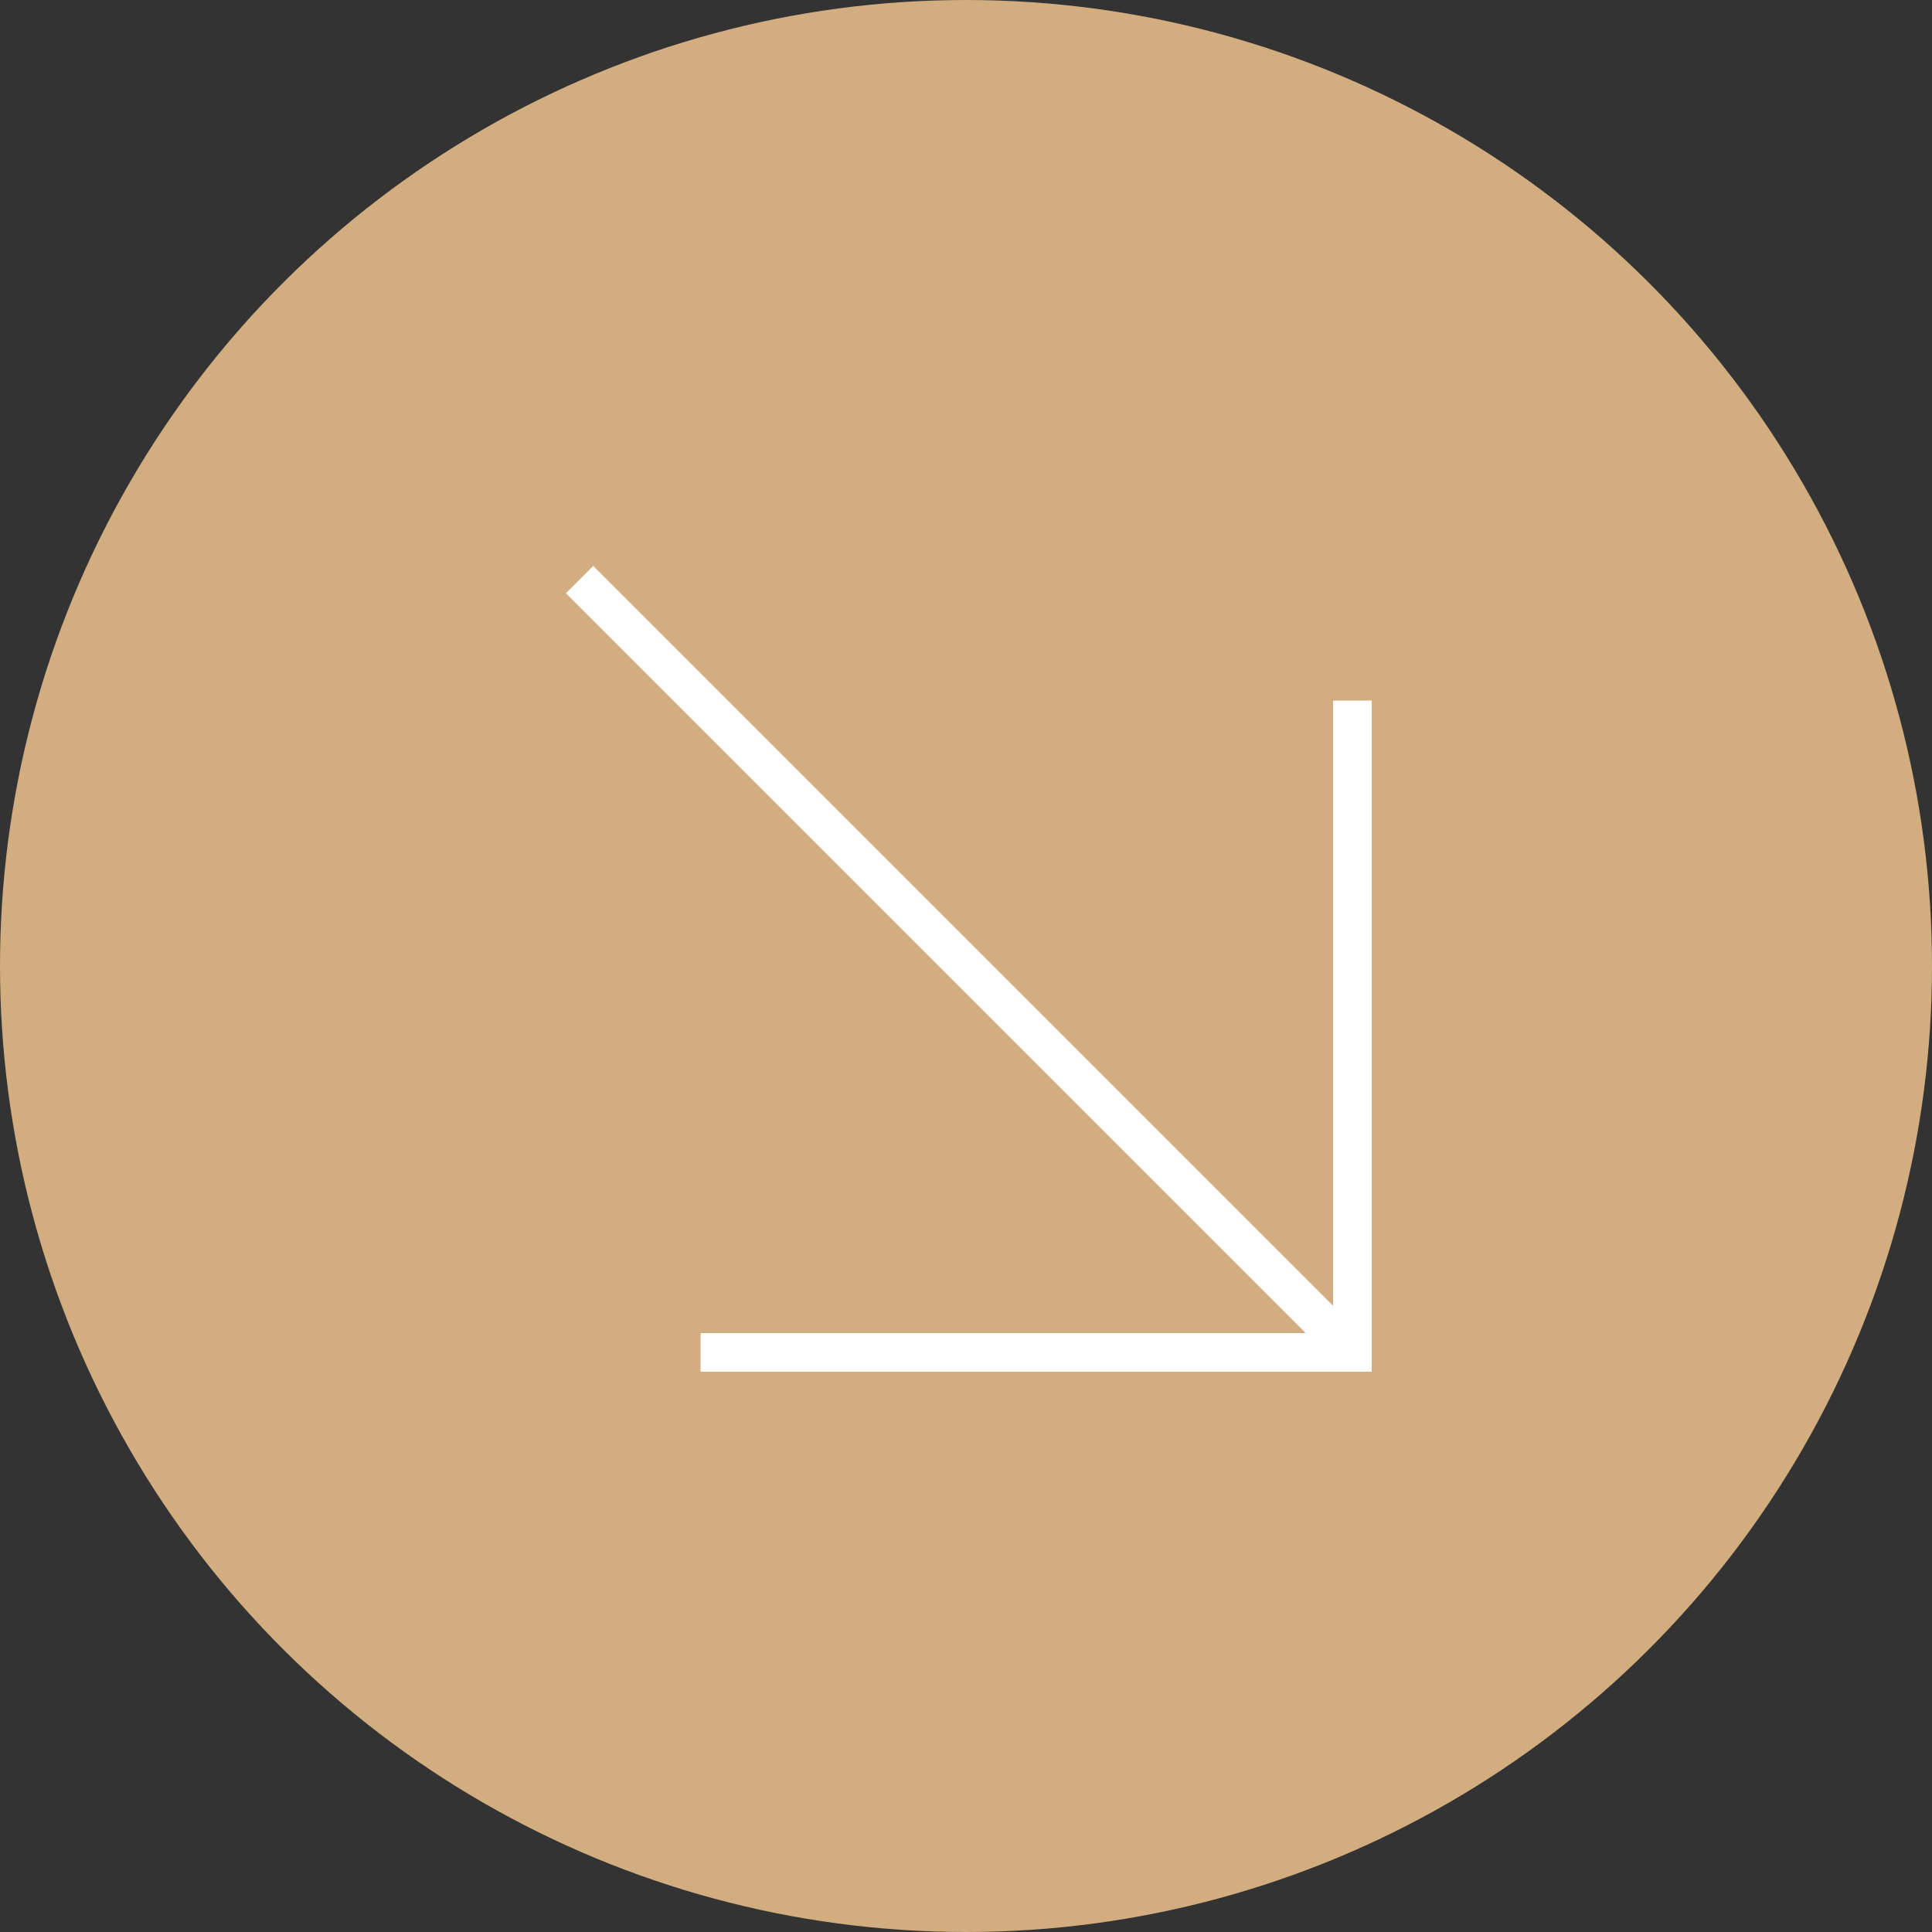
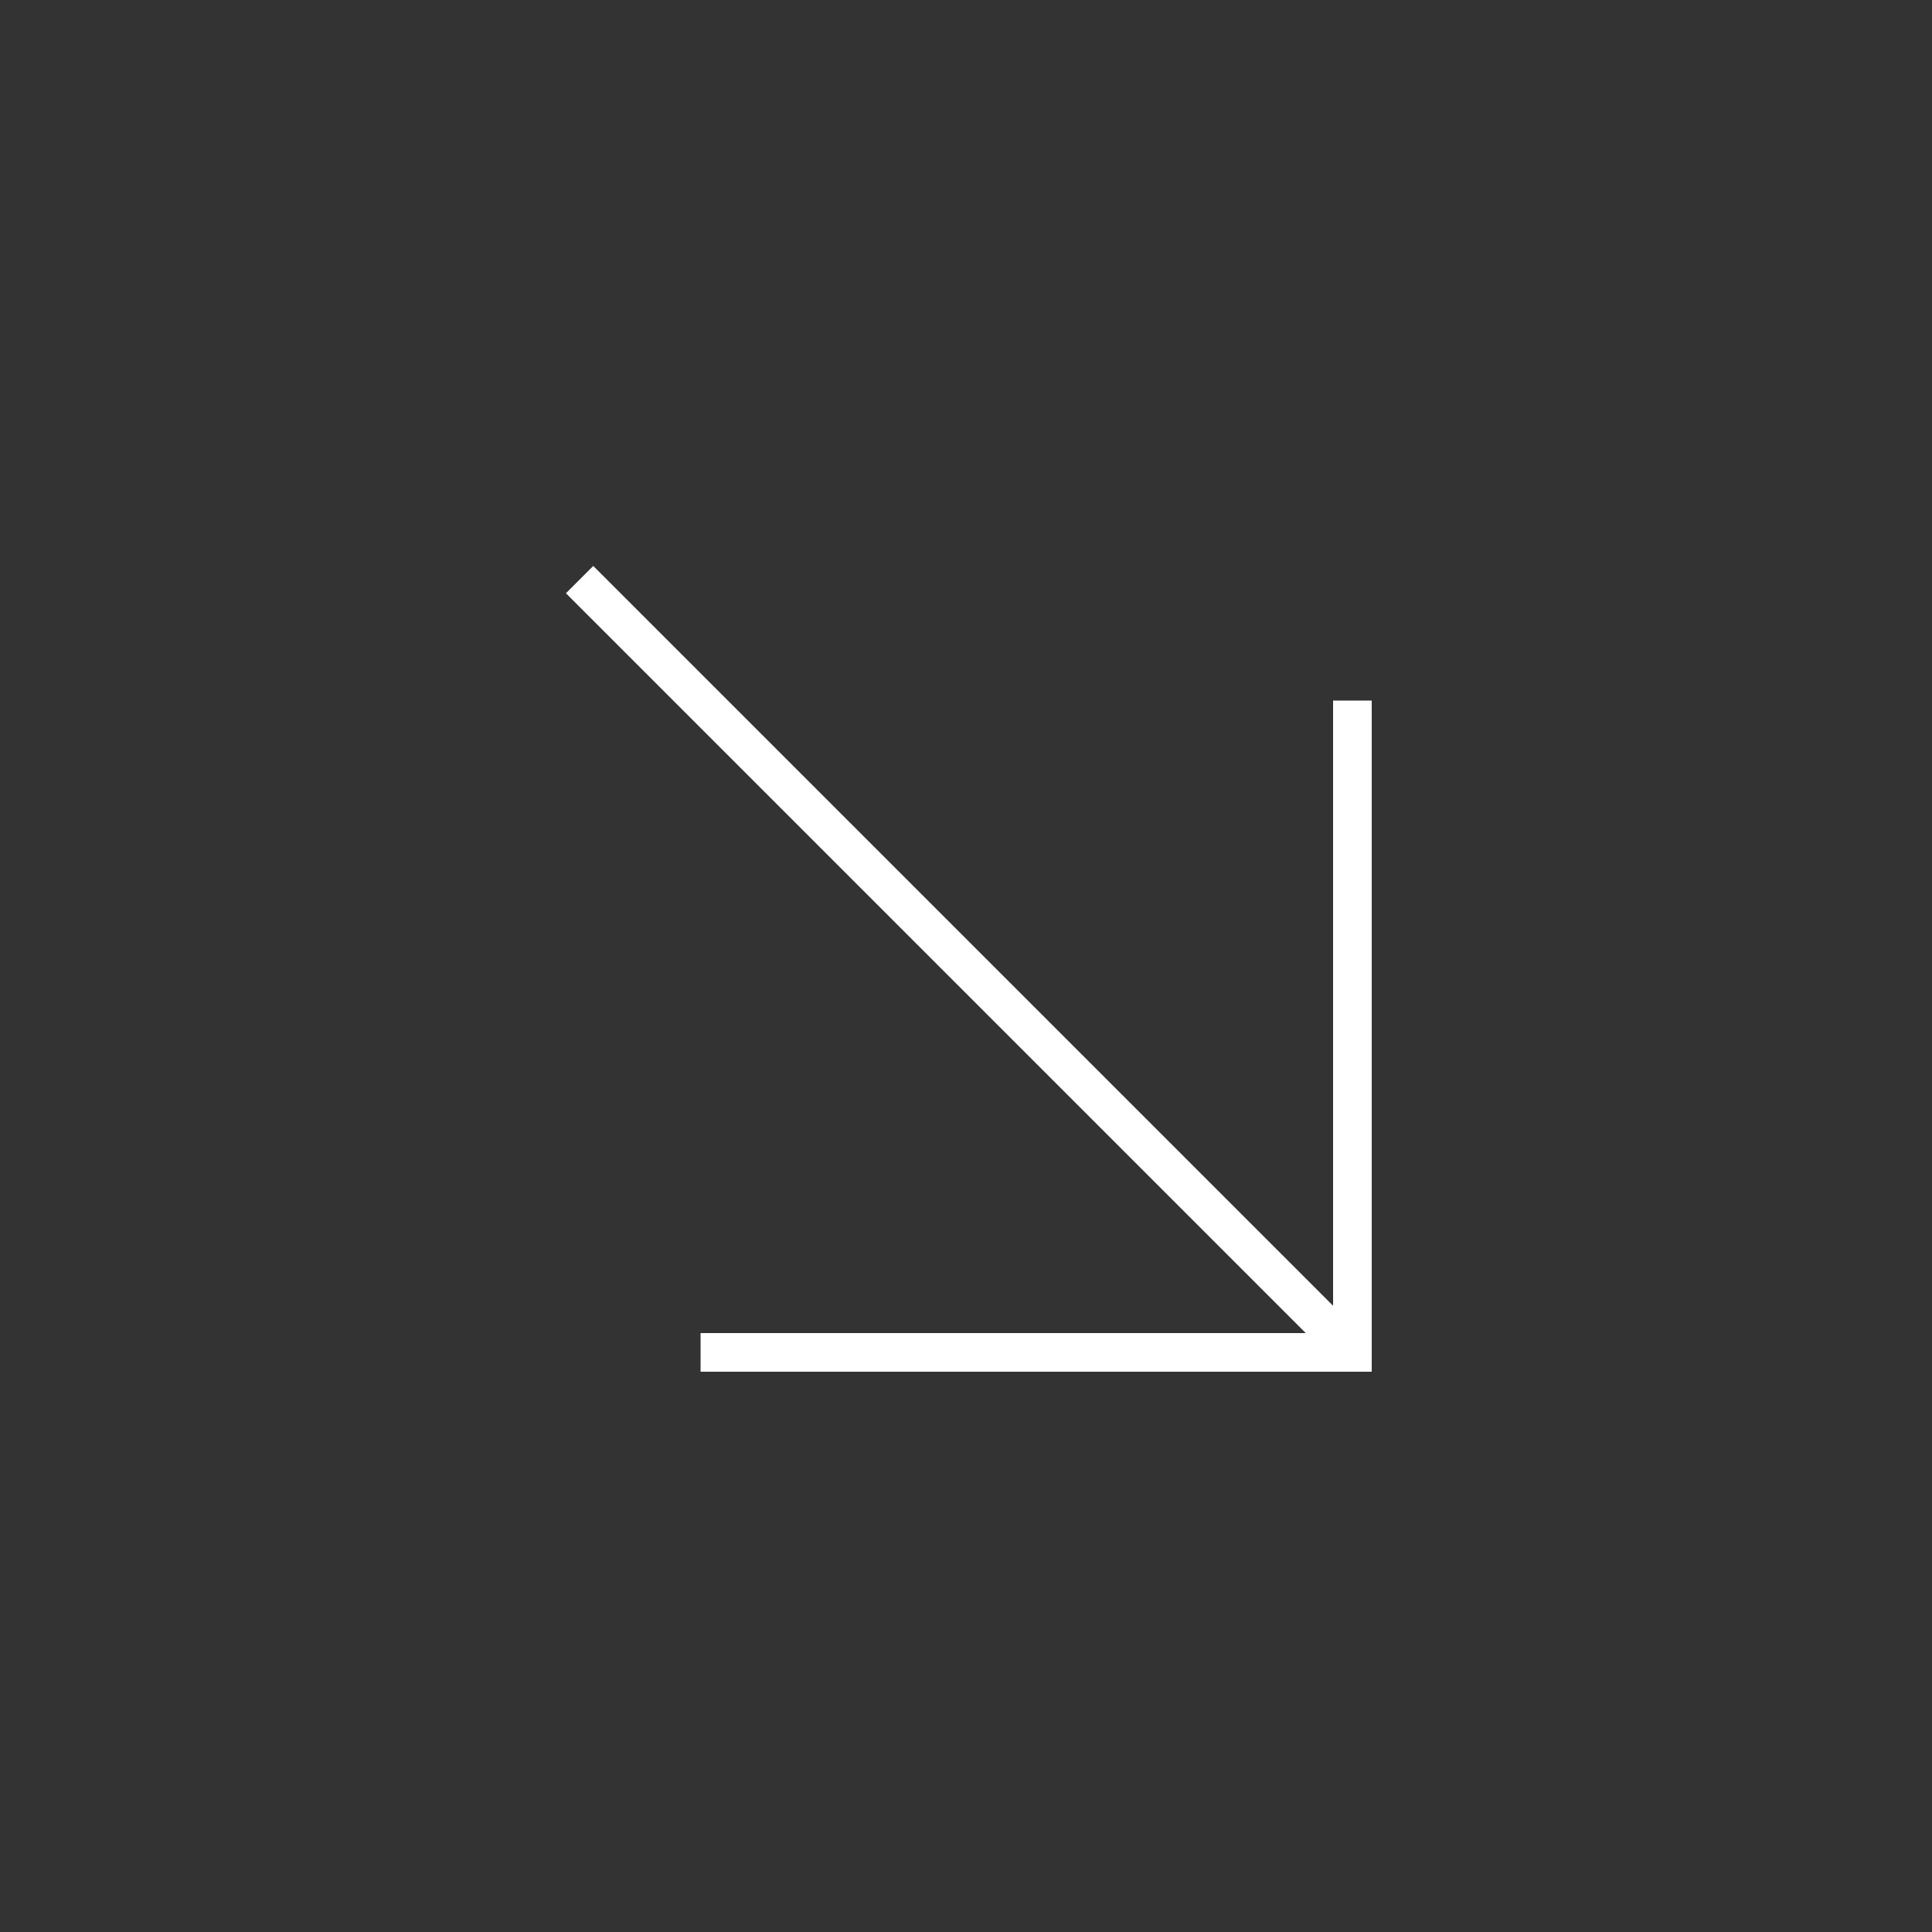
<svg xmlns="http://www.w3.org/2000/svg" width="50" height="50" viewBox="0 0 50 50" fill="none">
  <rect x="0" y="0" width="50" height="50" fill="#333333" stroke="none" />
-   <circle cx="25" cy="25" r="24.5" transform="rotate(90 25 25)" fill="#D1AD7F" stroke="#D1AD7F" />
  <path d="M35 35L15 15M35 18.131V35H18.131" stroke="white" />
</svg>